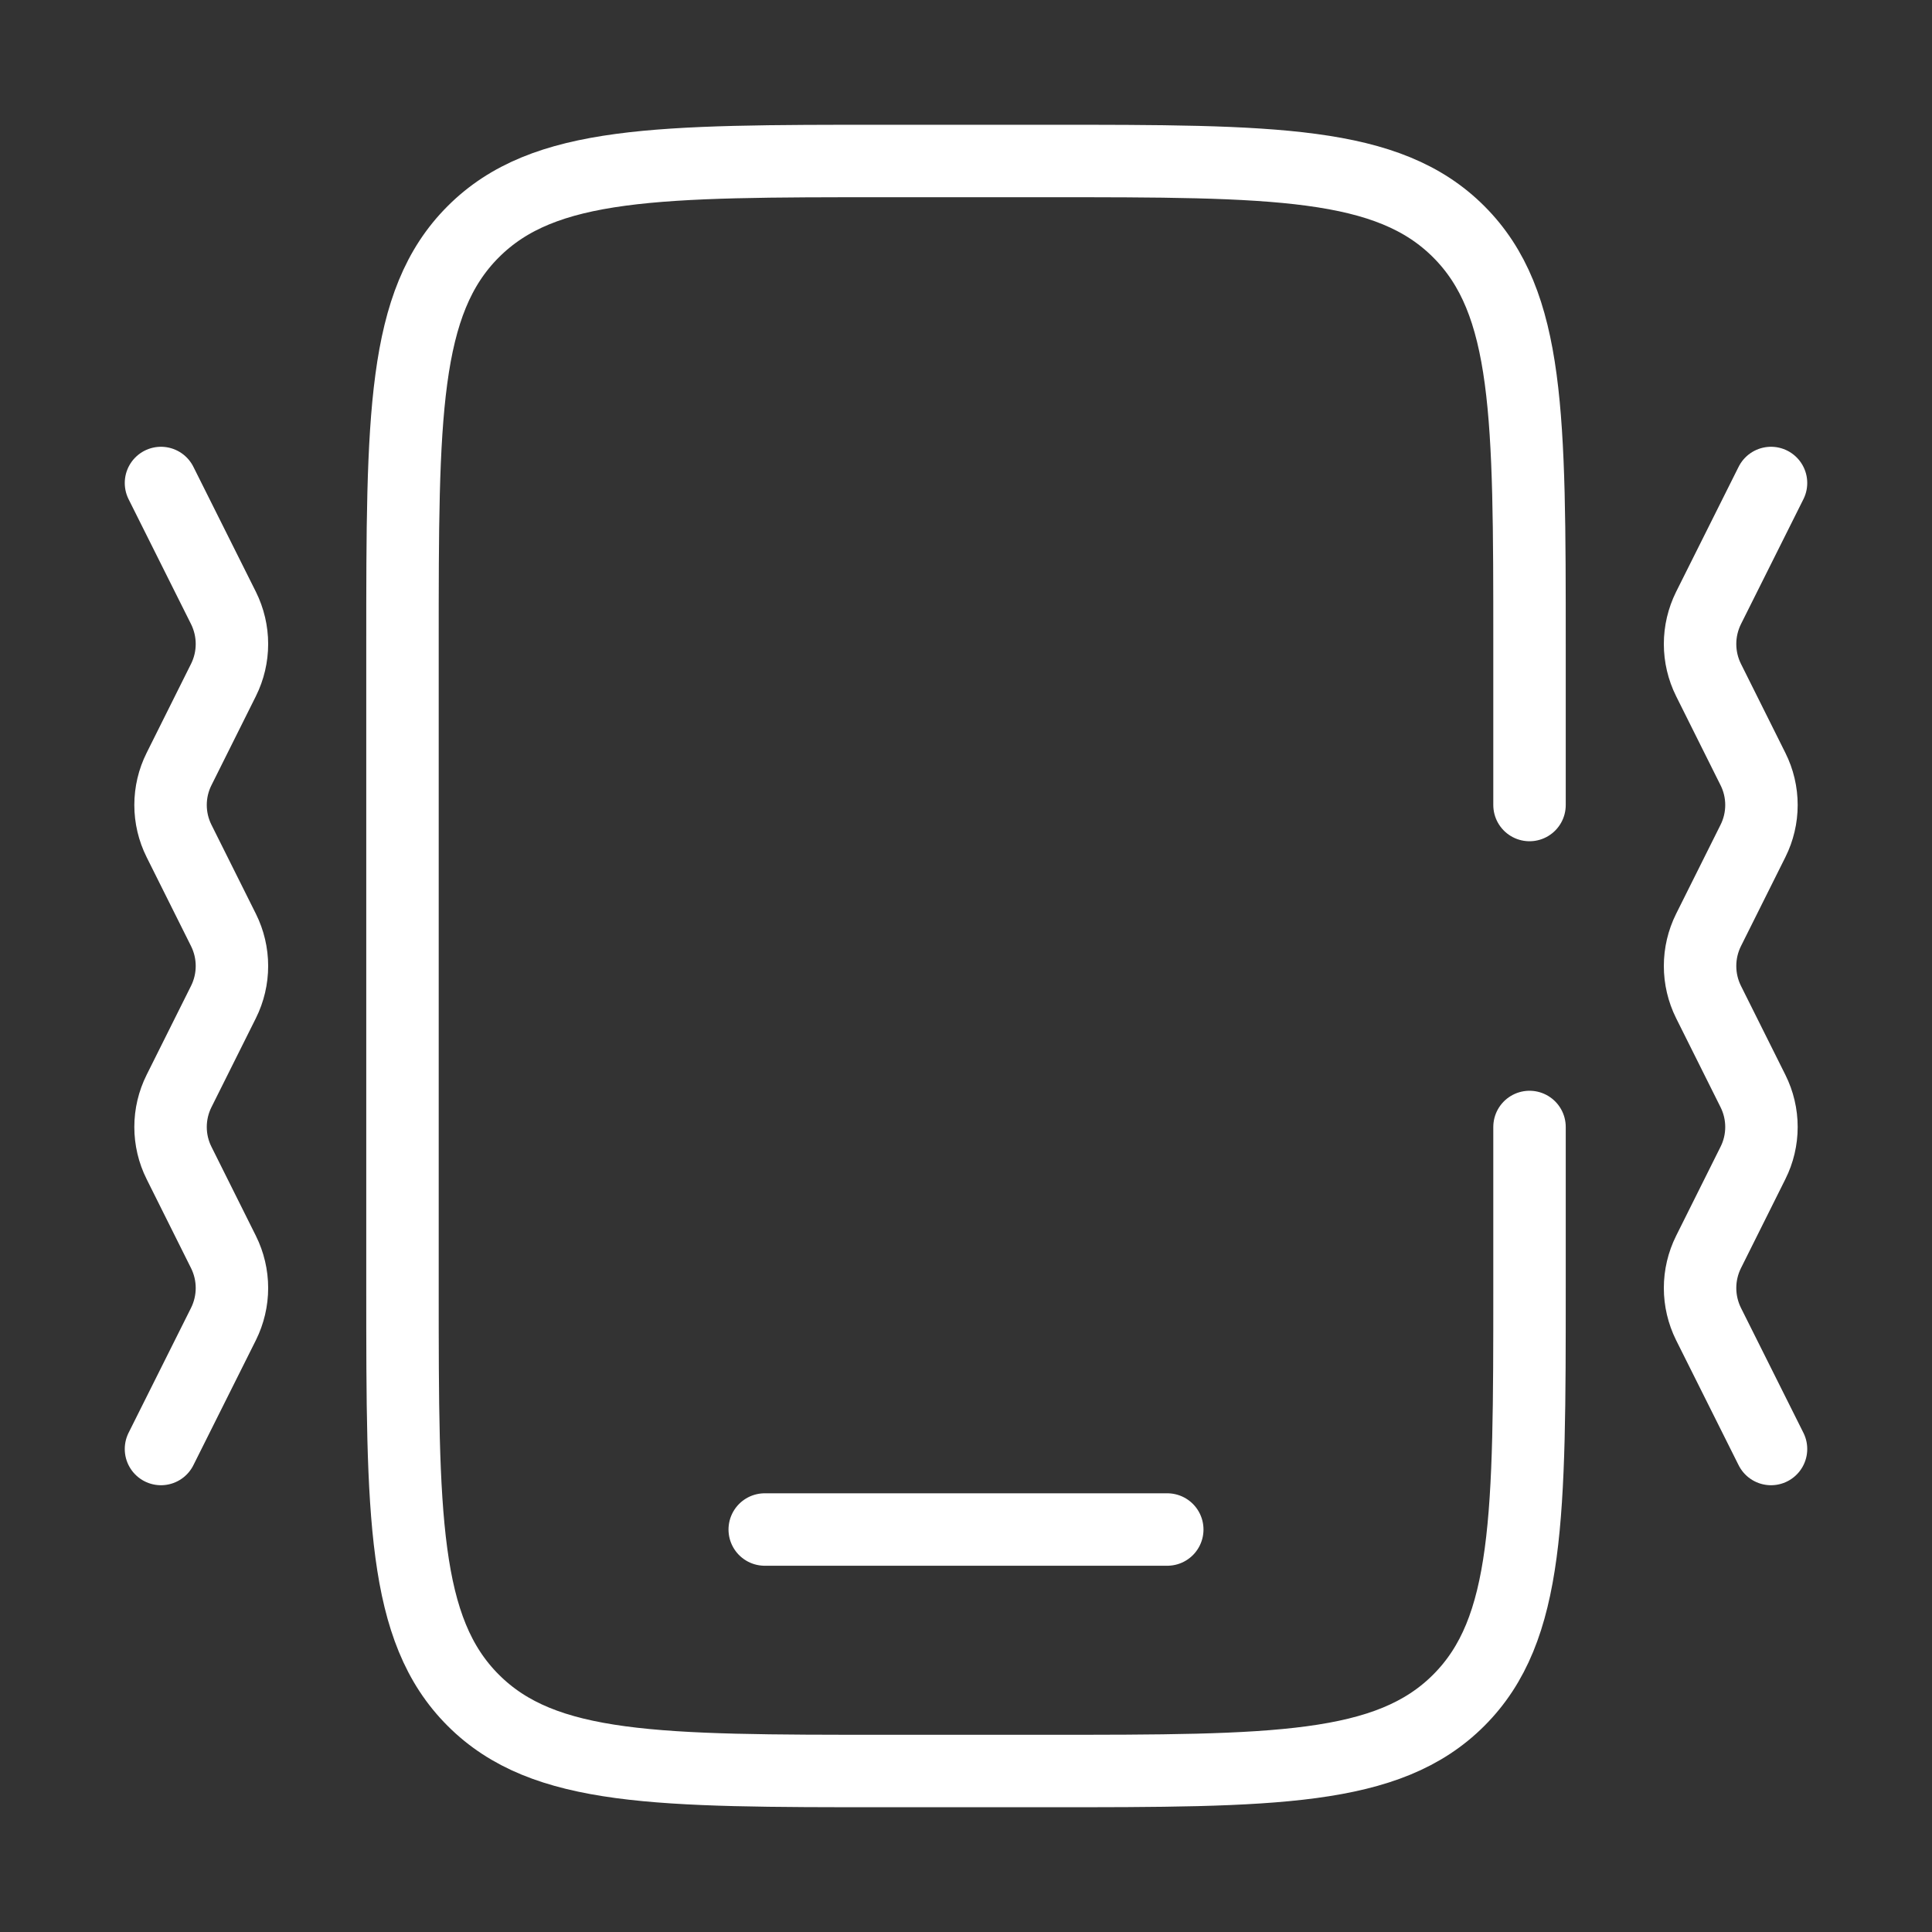
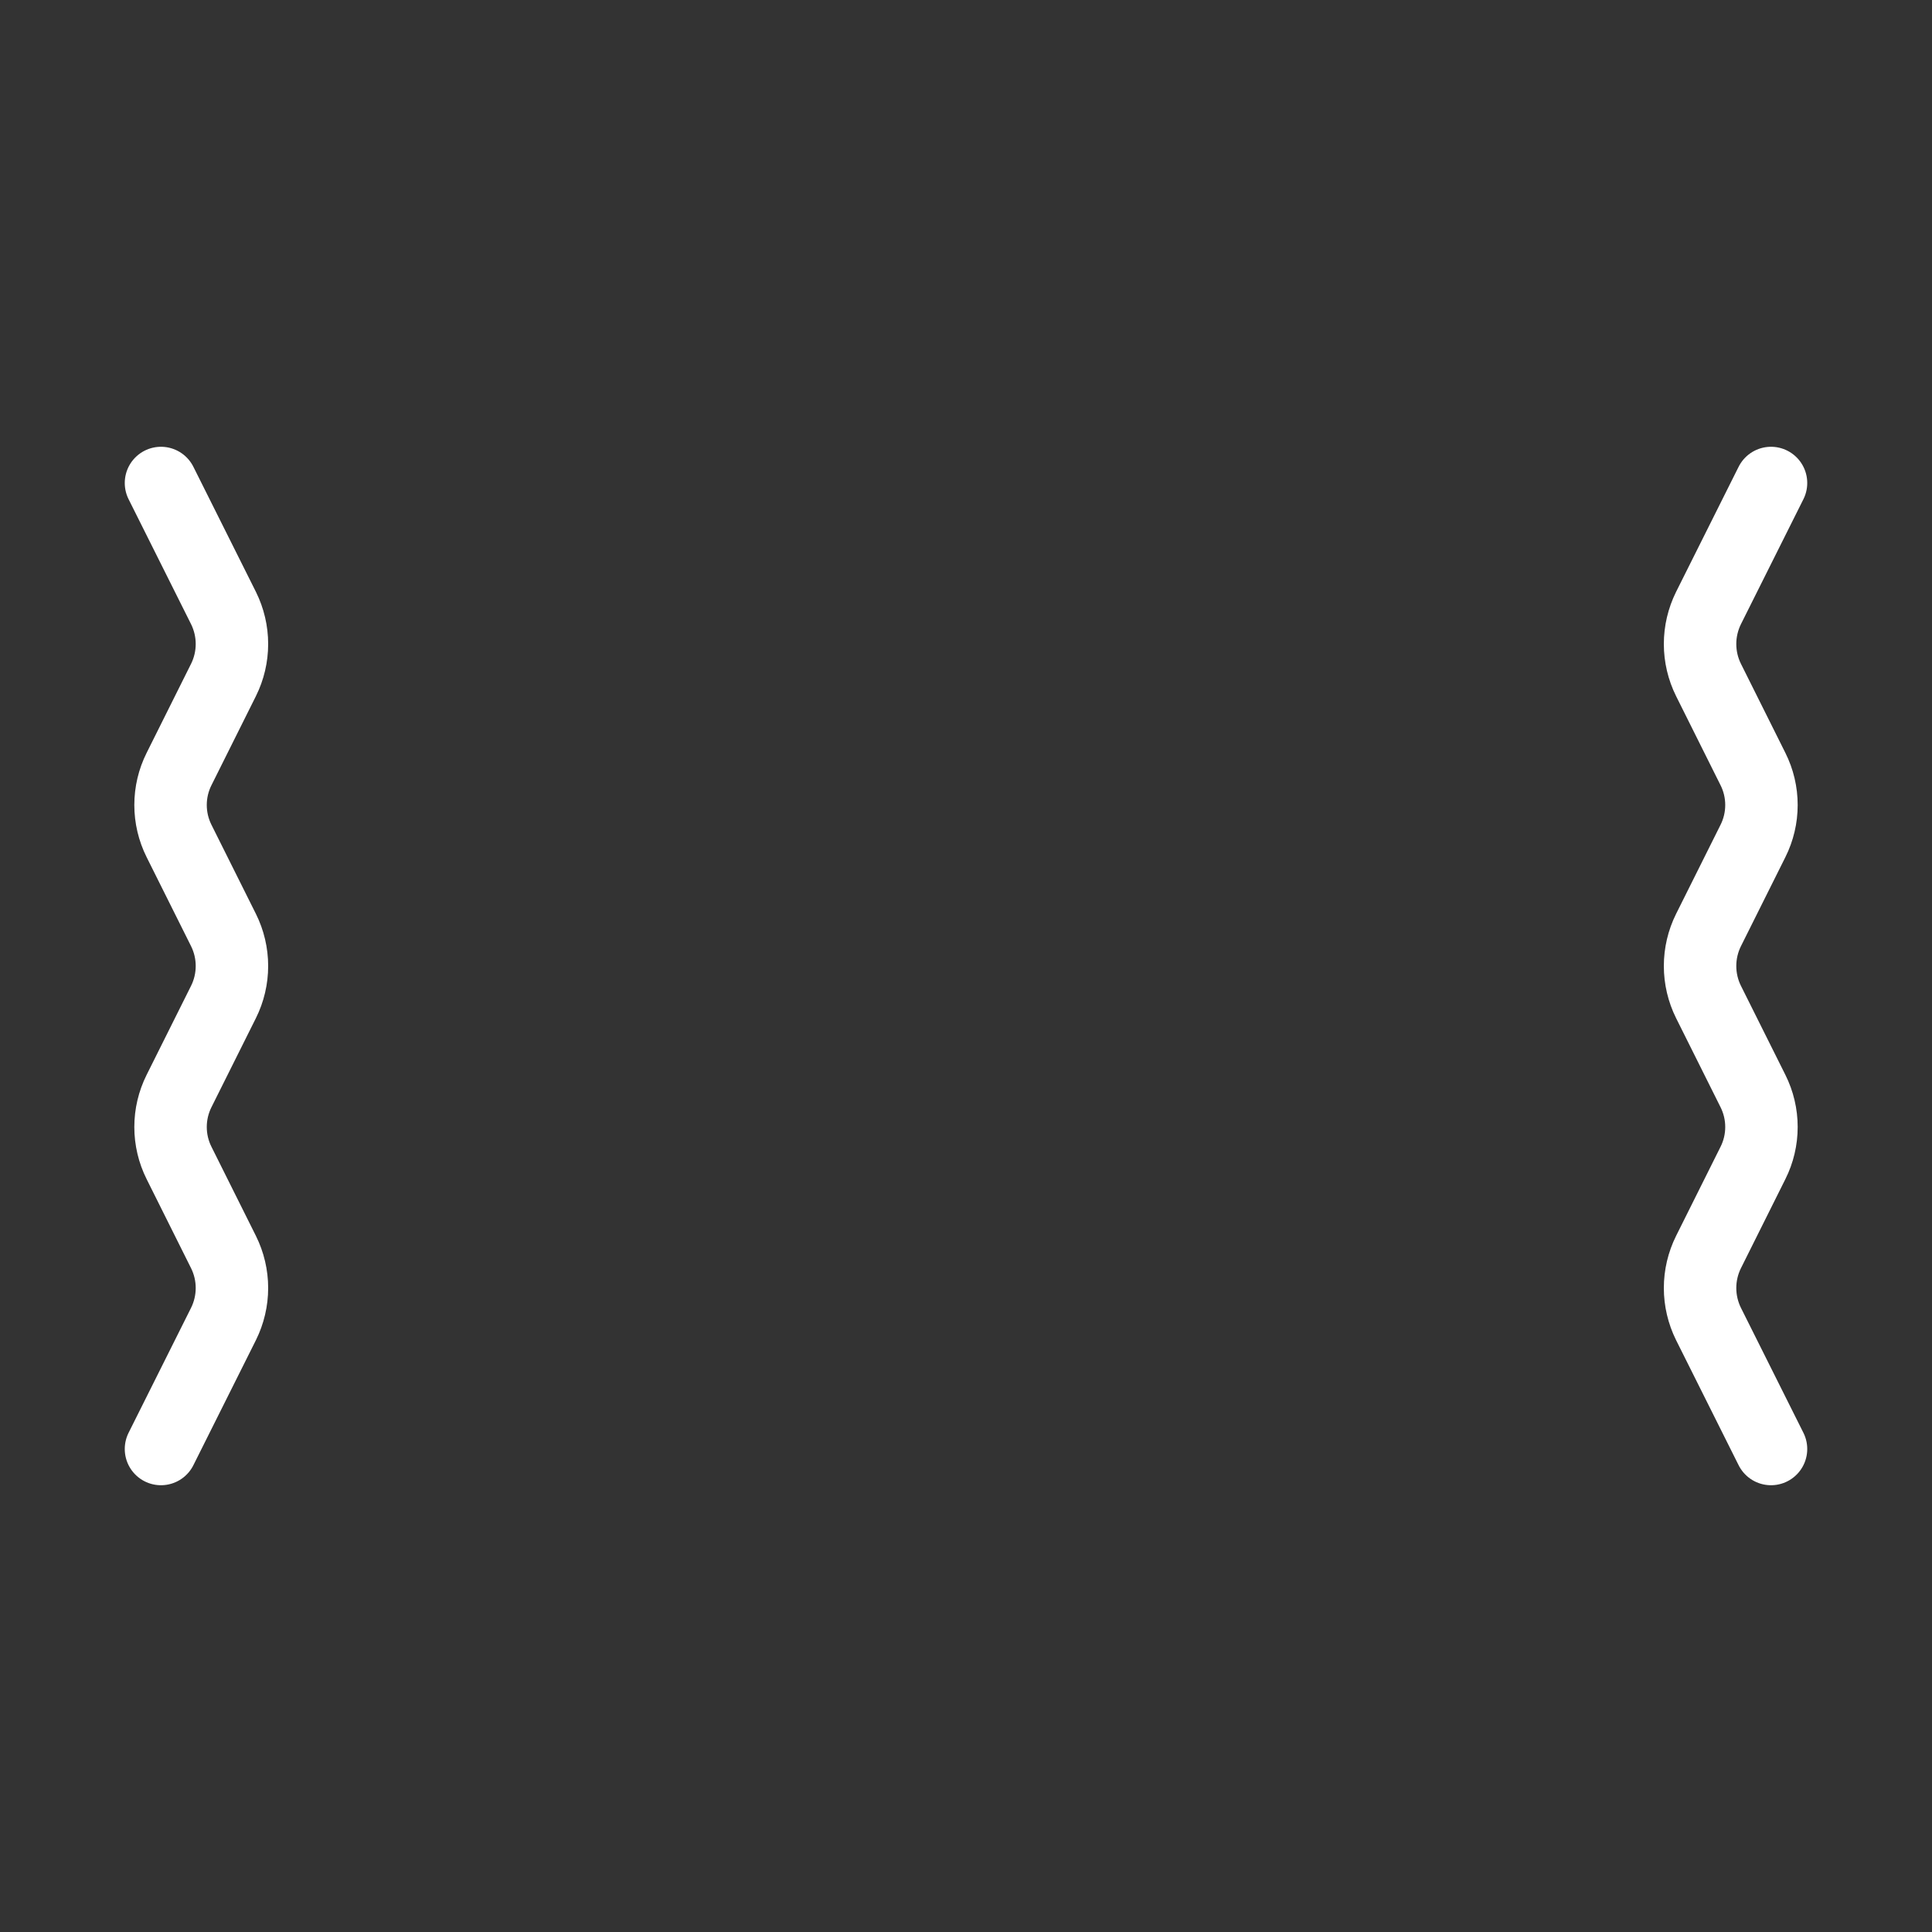
<svg xmlns="http://www.w3.org/2000/svg" width="40" height="40" viewBox="0 0 40 40" fill="none">
  <rect x="0" y="0" width="40" height="40" fill="#333333" stroke="none" />
-   <path d="M31.667 16.667V13.333C31.667 8.62 31.667 6.262 30.202 4.798C28.738 3.333 26.38 3.333 21.667 3.333H18.333C13.62 3.333 11.262 3.333 9.798 4.798C8.333 6.262 8.333 8.62 8.333 13.333V26.667C8.333 31.38 8.333 33.738 9.798 35.202C11.262 36.667 13.62 36.667 18.333 36.667H21.667C26.38 36.667 28.738 36.667 30.202 35.202C31.667 33.738 31.667 31.38 31.667 26.667V23.333M24.167 31.667H15.833" stroke="white" stroke-width="1.5" stroke-linecap="round" />
  <path d="M36.667 10L35.373 12.588C35.258 12.82 35.198 13.075 35.198 13.333C35.198 13.592 35.258 13.847 35.373 14.078L36.293 15.922C36.409 16.153 36.469 16.408 36.469 16.667C36.469 16.925 36.409 17.18 36.293 17.412L35.373 19.255C35.258 19.486 35.198 19.741 35.198 20C35.198 20.259 35.258 20.514 35.373 20.745L36.293 22.588C36.409 22.82 36.469 23.075 36.469 23.333C36.469 23.592 36.409 23.847 36.293 24.078L35.373 25.922C35.258 26.153 35.198 26.408 35.198 26.667C35.198 26.925 35.258 27.18 35.373 27.412L36.667 30M3.333 10L4.627 12.588C4.742 12.82 4.802 13.075 4.802 13.333C4.802 13.592 4.742 13.847 4.627 14.078L3.707 15.922C3.591 16.153 3.531 16.408 3.531 16.667C3.531 16.925 3.591 17.18 3.707 17.412L4.627 19.255C4.742 19.486 4.802 19.741 4.802 20C4.802 20.259 4.742 20.514 4.627 20.745L3.707 22.588C3.591 22.82 3.531 23.075 3.531 23.333C3.531 23.592 3.591 23.847 3.707 24.078L4.627 25.922C4.742 26.153 4.802 26.408 4.802 26.667C4.802 26.925 4.742 27.18 4.627 27.412L3.333 30" stroke="white" stroke-width="1.5" stroke-linecap="round" stroke-linejoin="round" />
</svg>